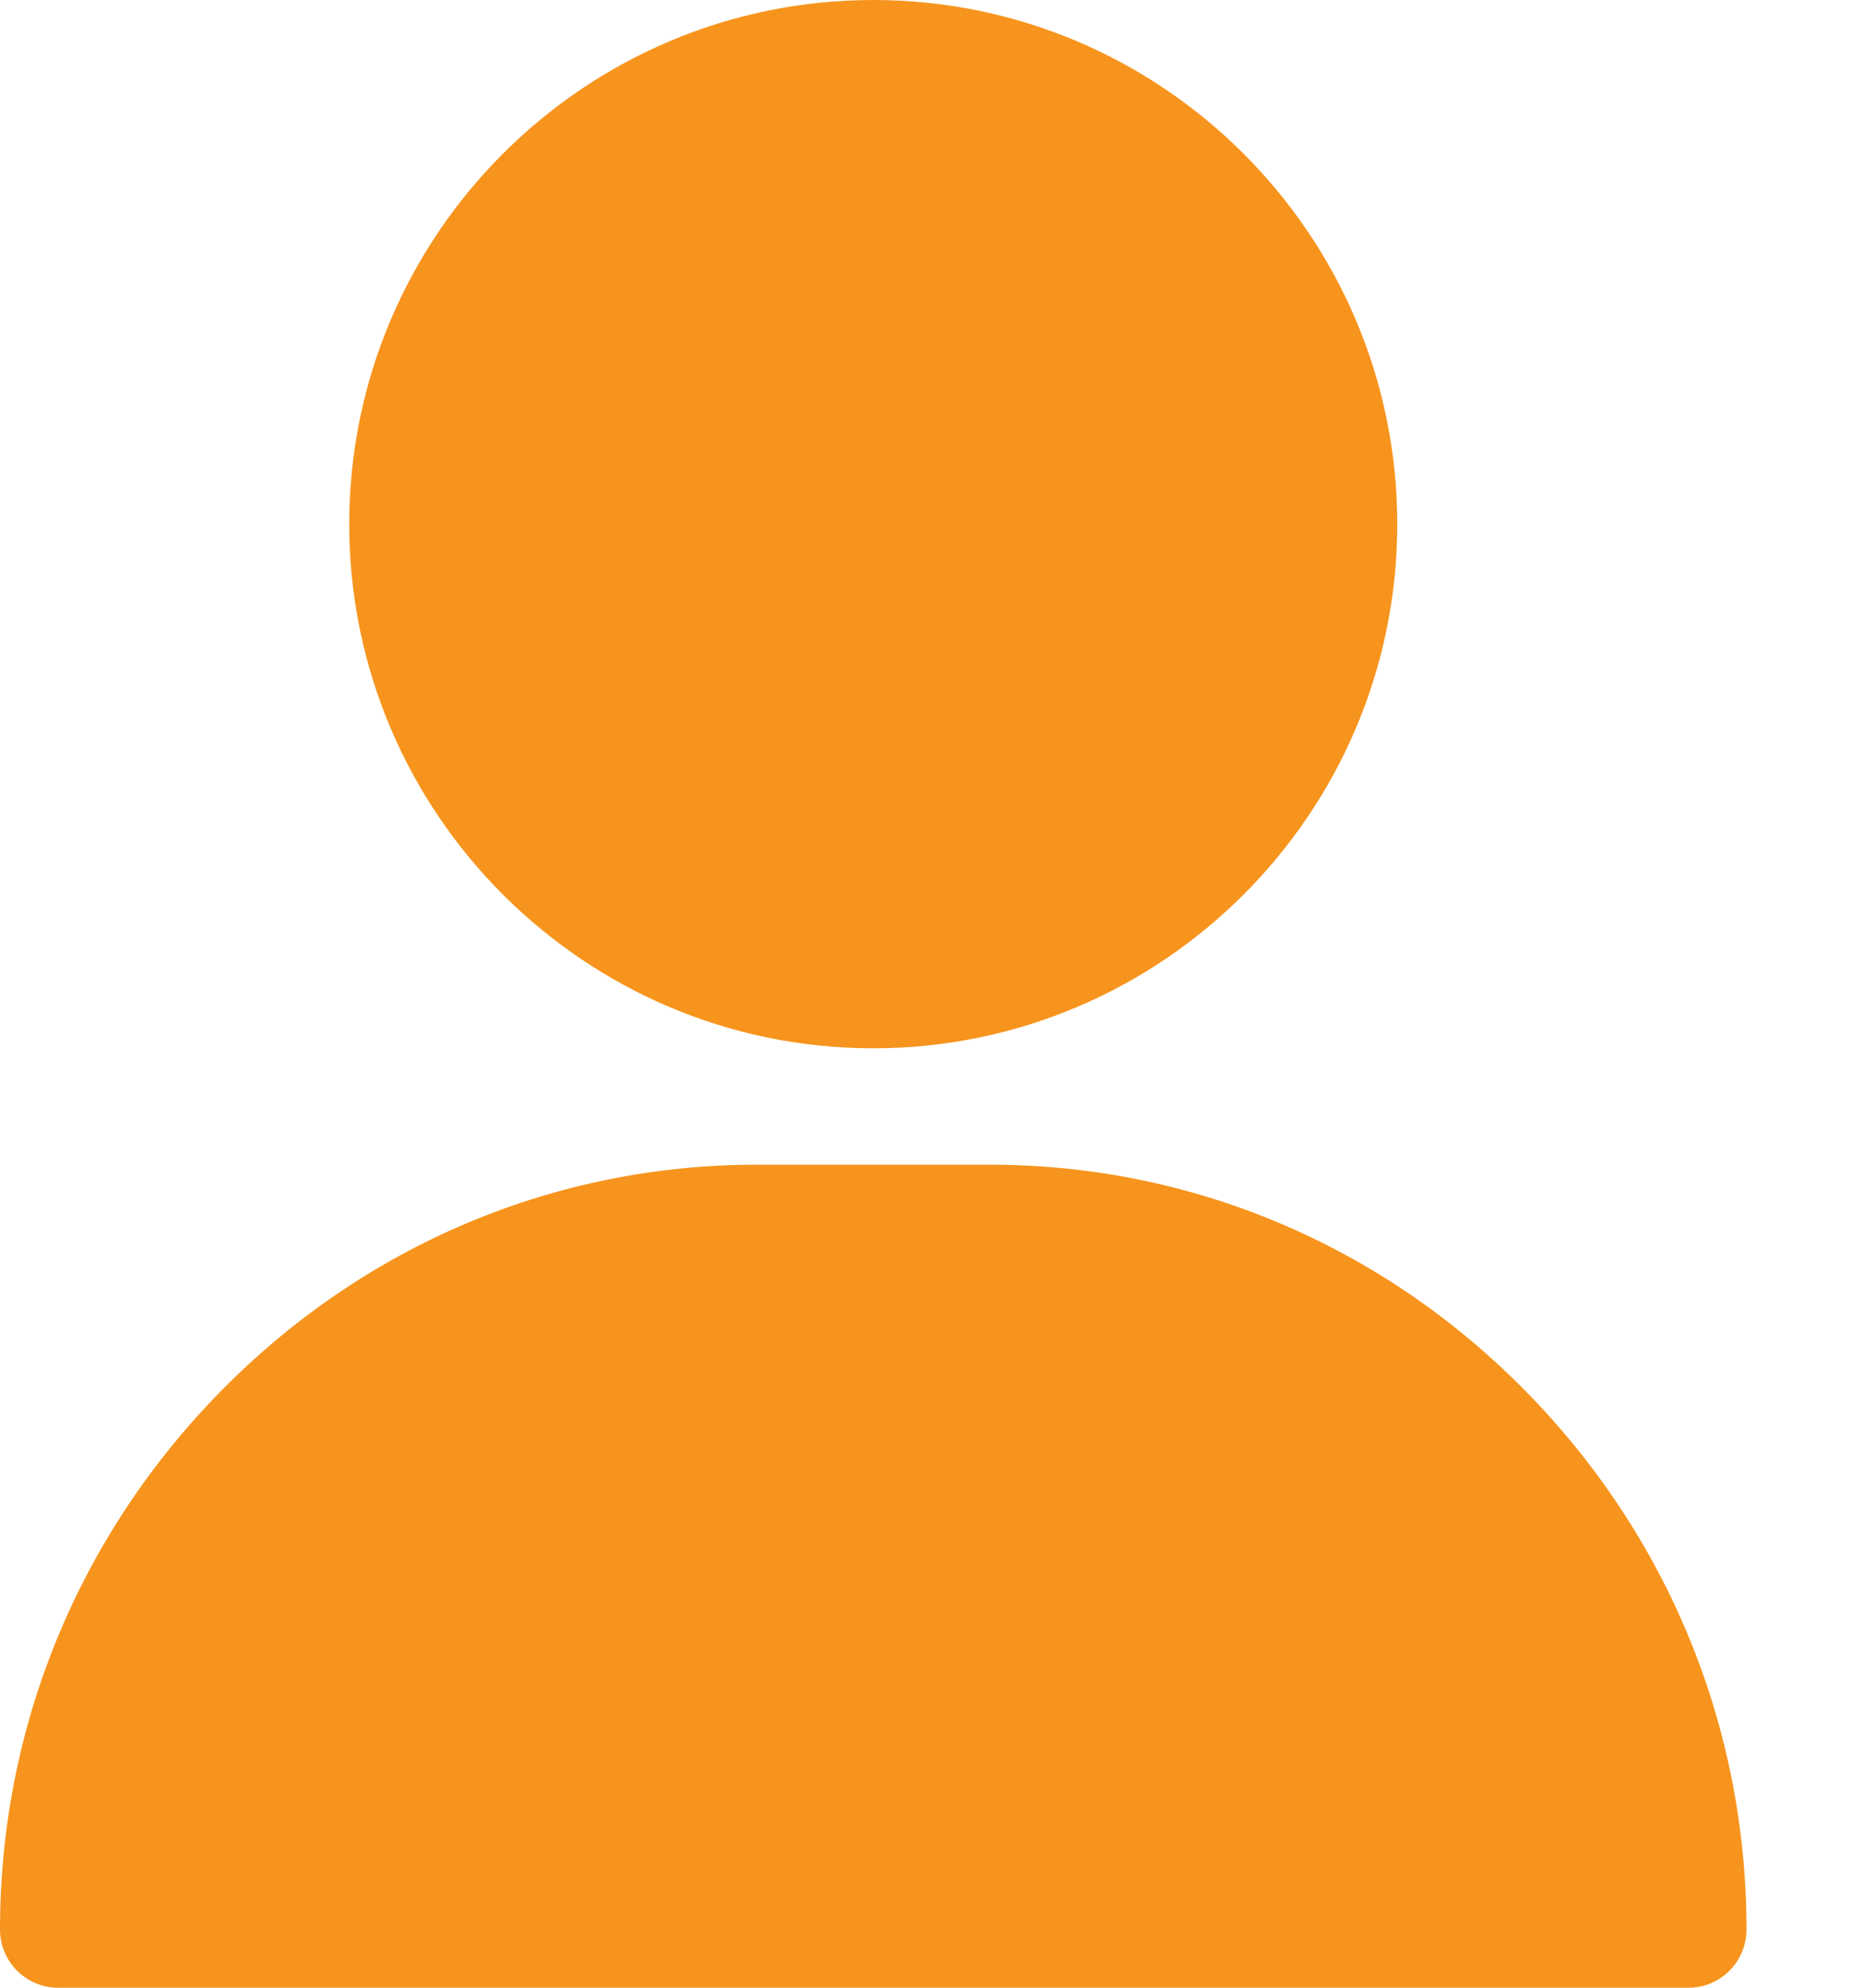
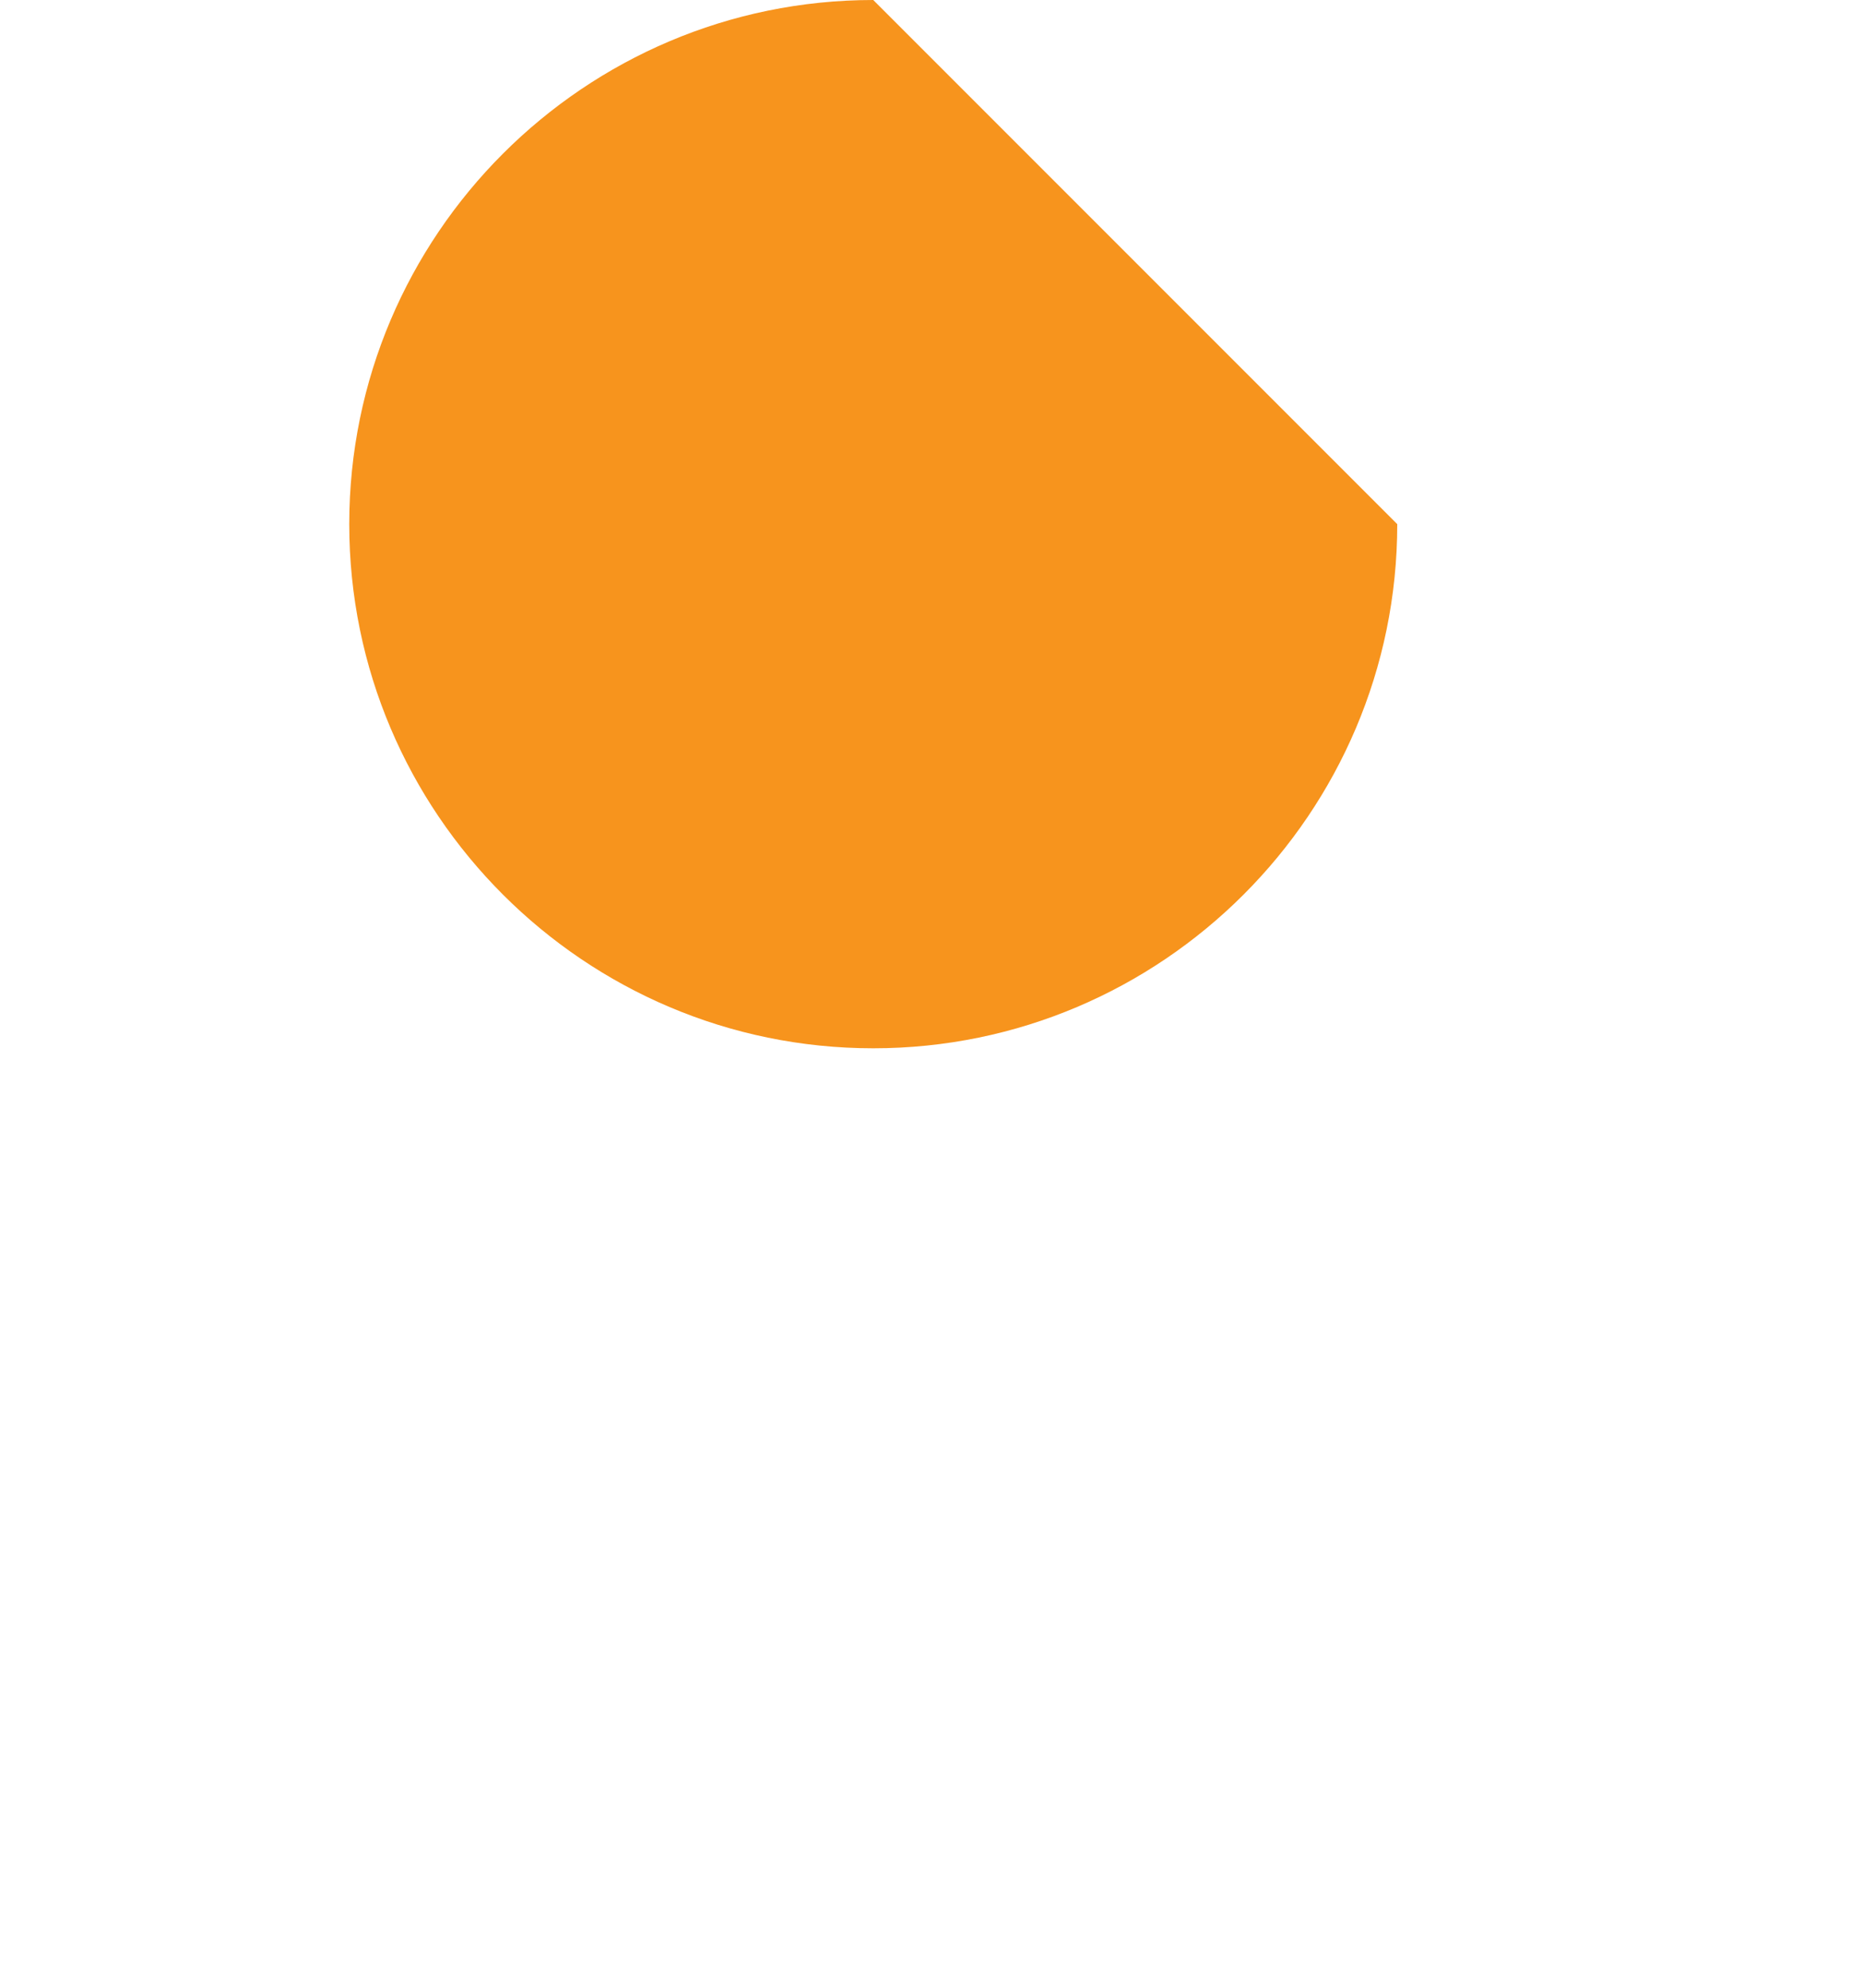
<svg xmlns="http://www.w3.org/2000/svg" width="15" height="16" viewBox="0 0 15 16" fill="none">
-   <path d="M7.031 0C4.705 0 2.812 1.893 2.812 4.219C2.812 6.545 4.705 8.438 7.031 8.438C9.357 8.438 11.25 6.545 11.25 4.219C11.25 1.893 9.357 0 7.031 0Z" fill="#F7941D" />
-   <path d="M12.28 11.194C11.125 10.021 9.594 9.375 7.969 9.375H6.094C4.468 9.375 2.937 10.021 1.782 11.194C0.633 12.361 0 13.901 0 15.531C0 15.79 0.21 16 0.469 16H13.594C13.853 16 14.062 15.79 14.062 15.531C14.062 13.901 13.43 12.361 12.28 11.194Z" fill="#F7941D" />
+   <path d="M7.031 0C4.705 0 2.812 1.893 2.812 4.219C2.812 6.545 4.705 8.438 7.031 8.438C9.357 8.438 11.25 6.545 11.25 4.219Z" fill="#F7941D" />
</svg>